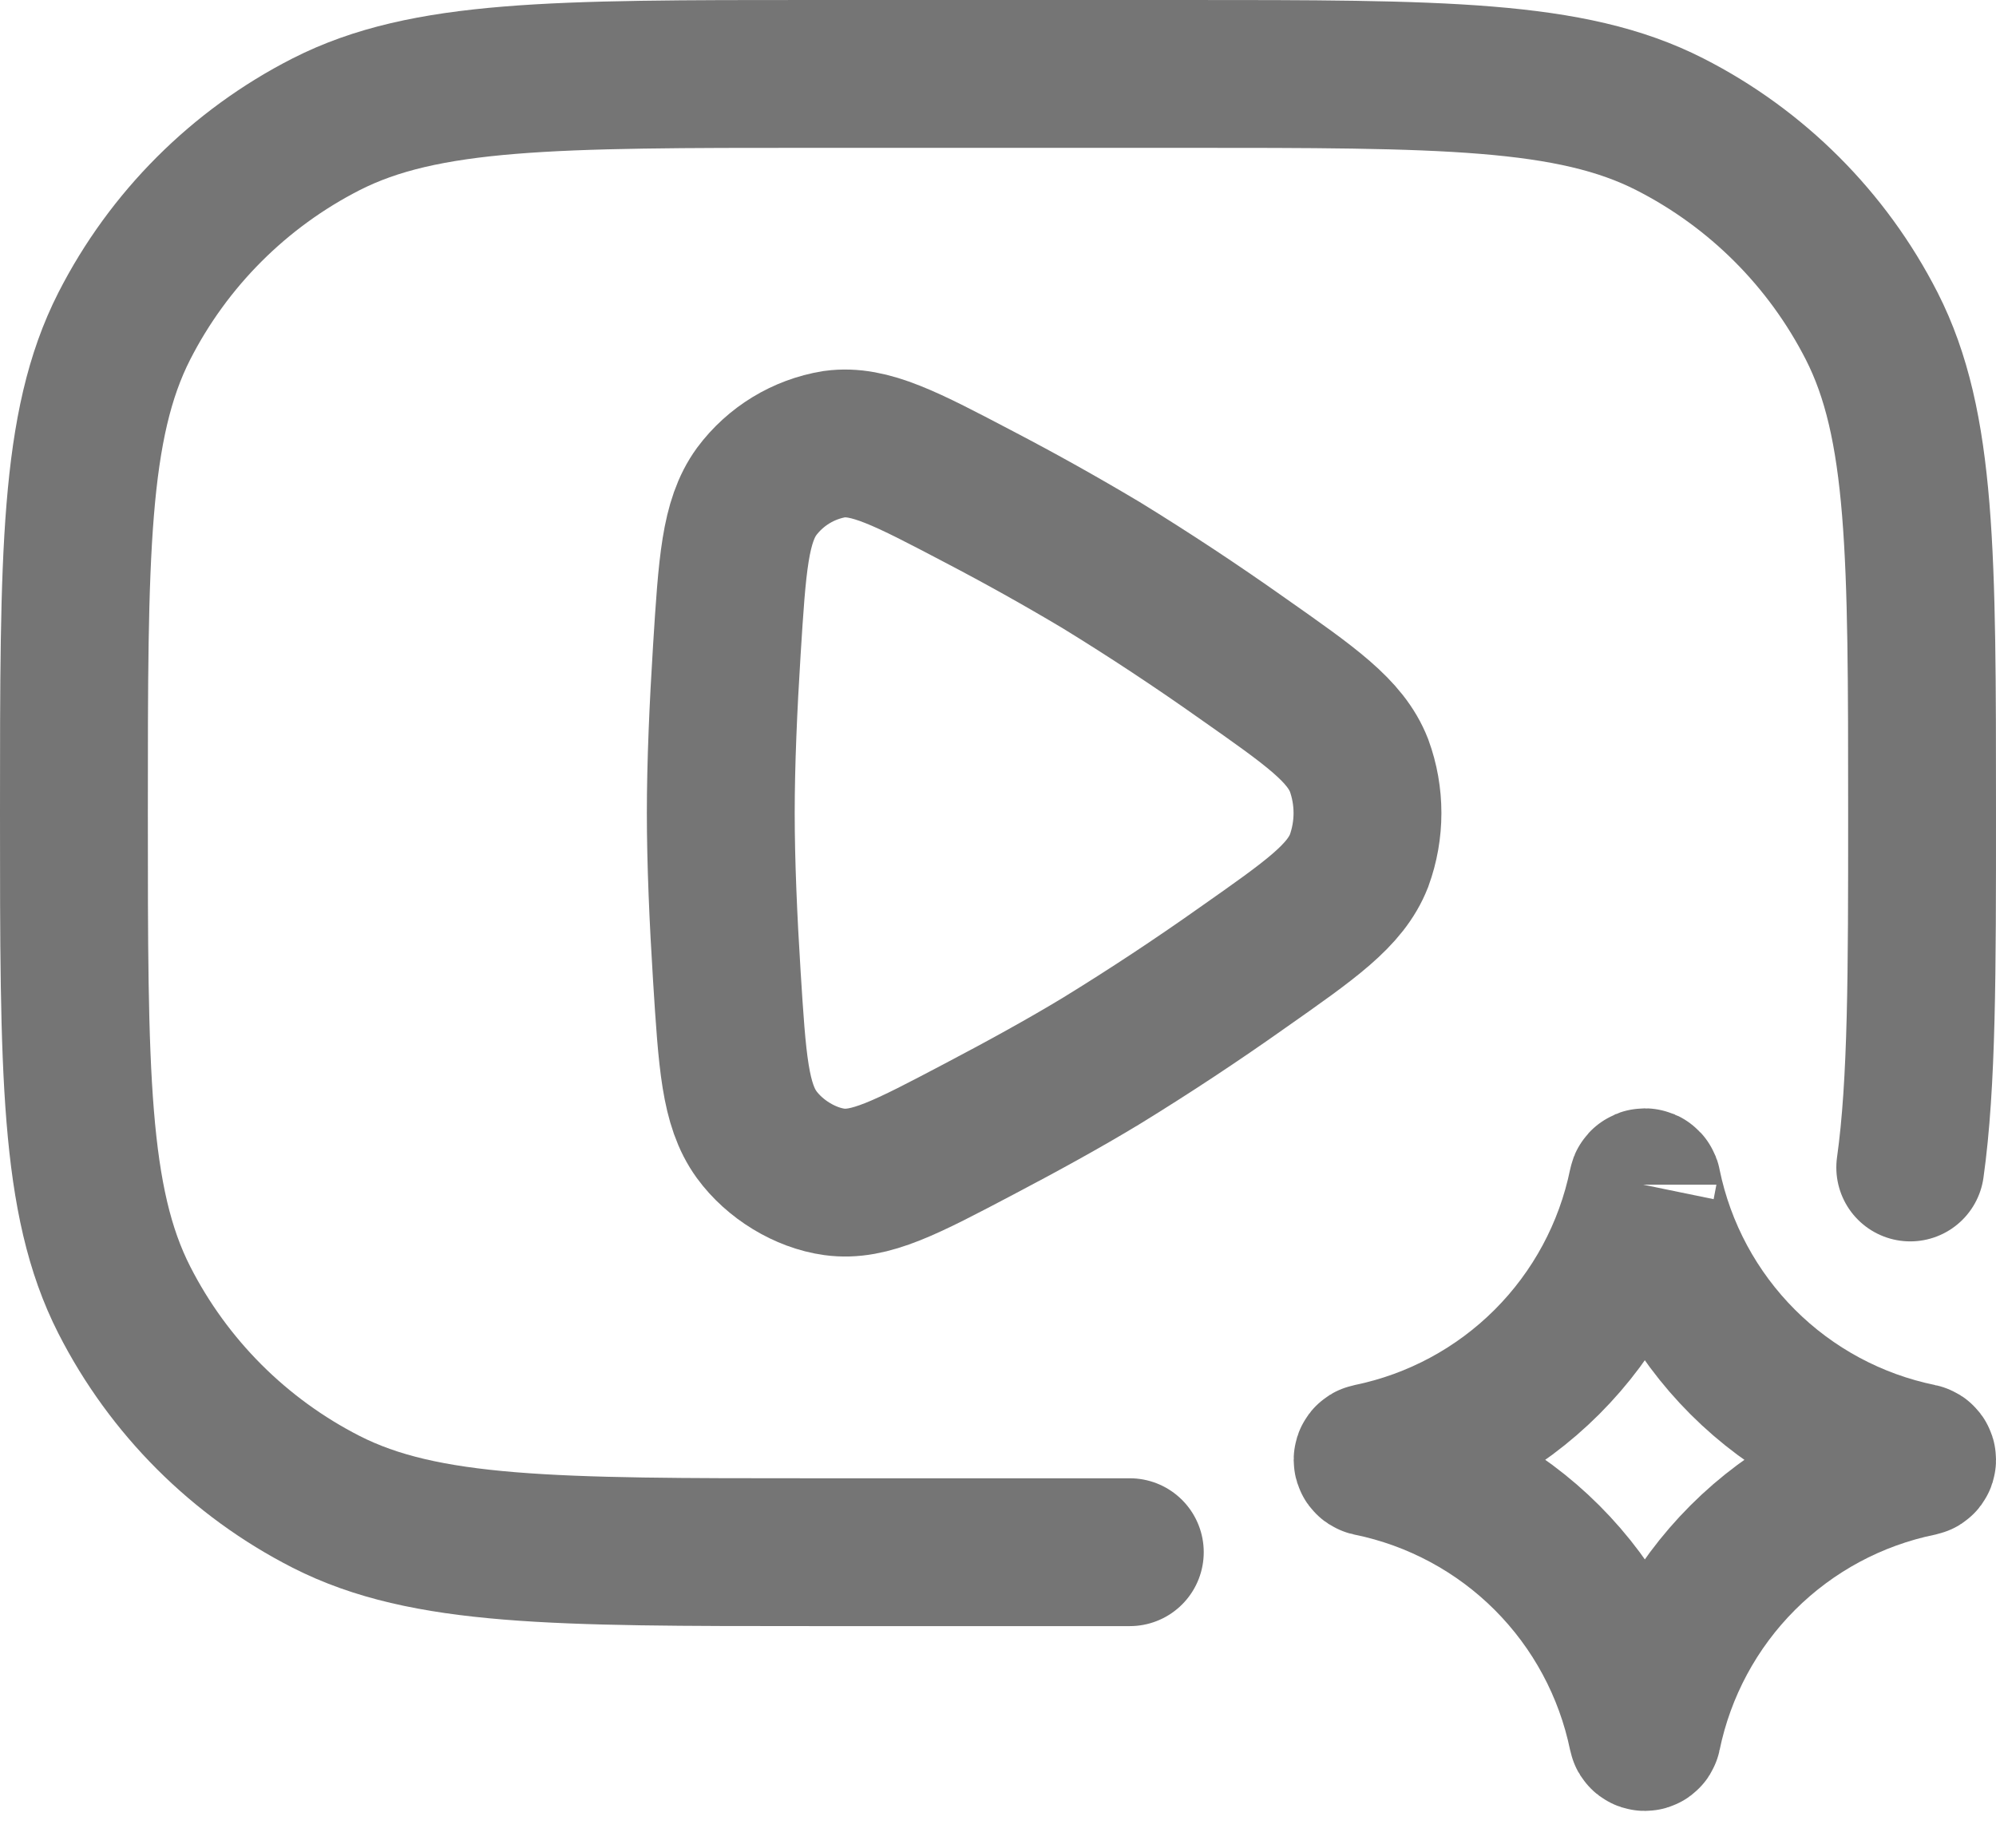
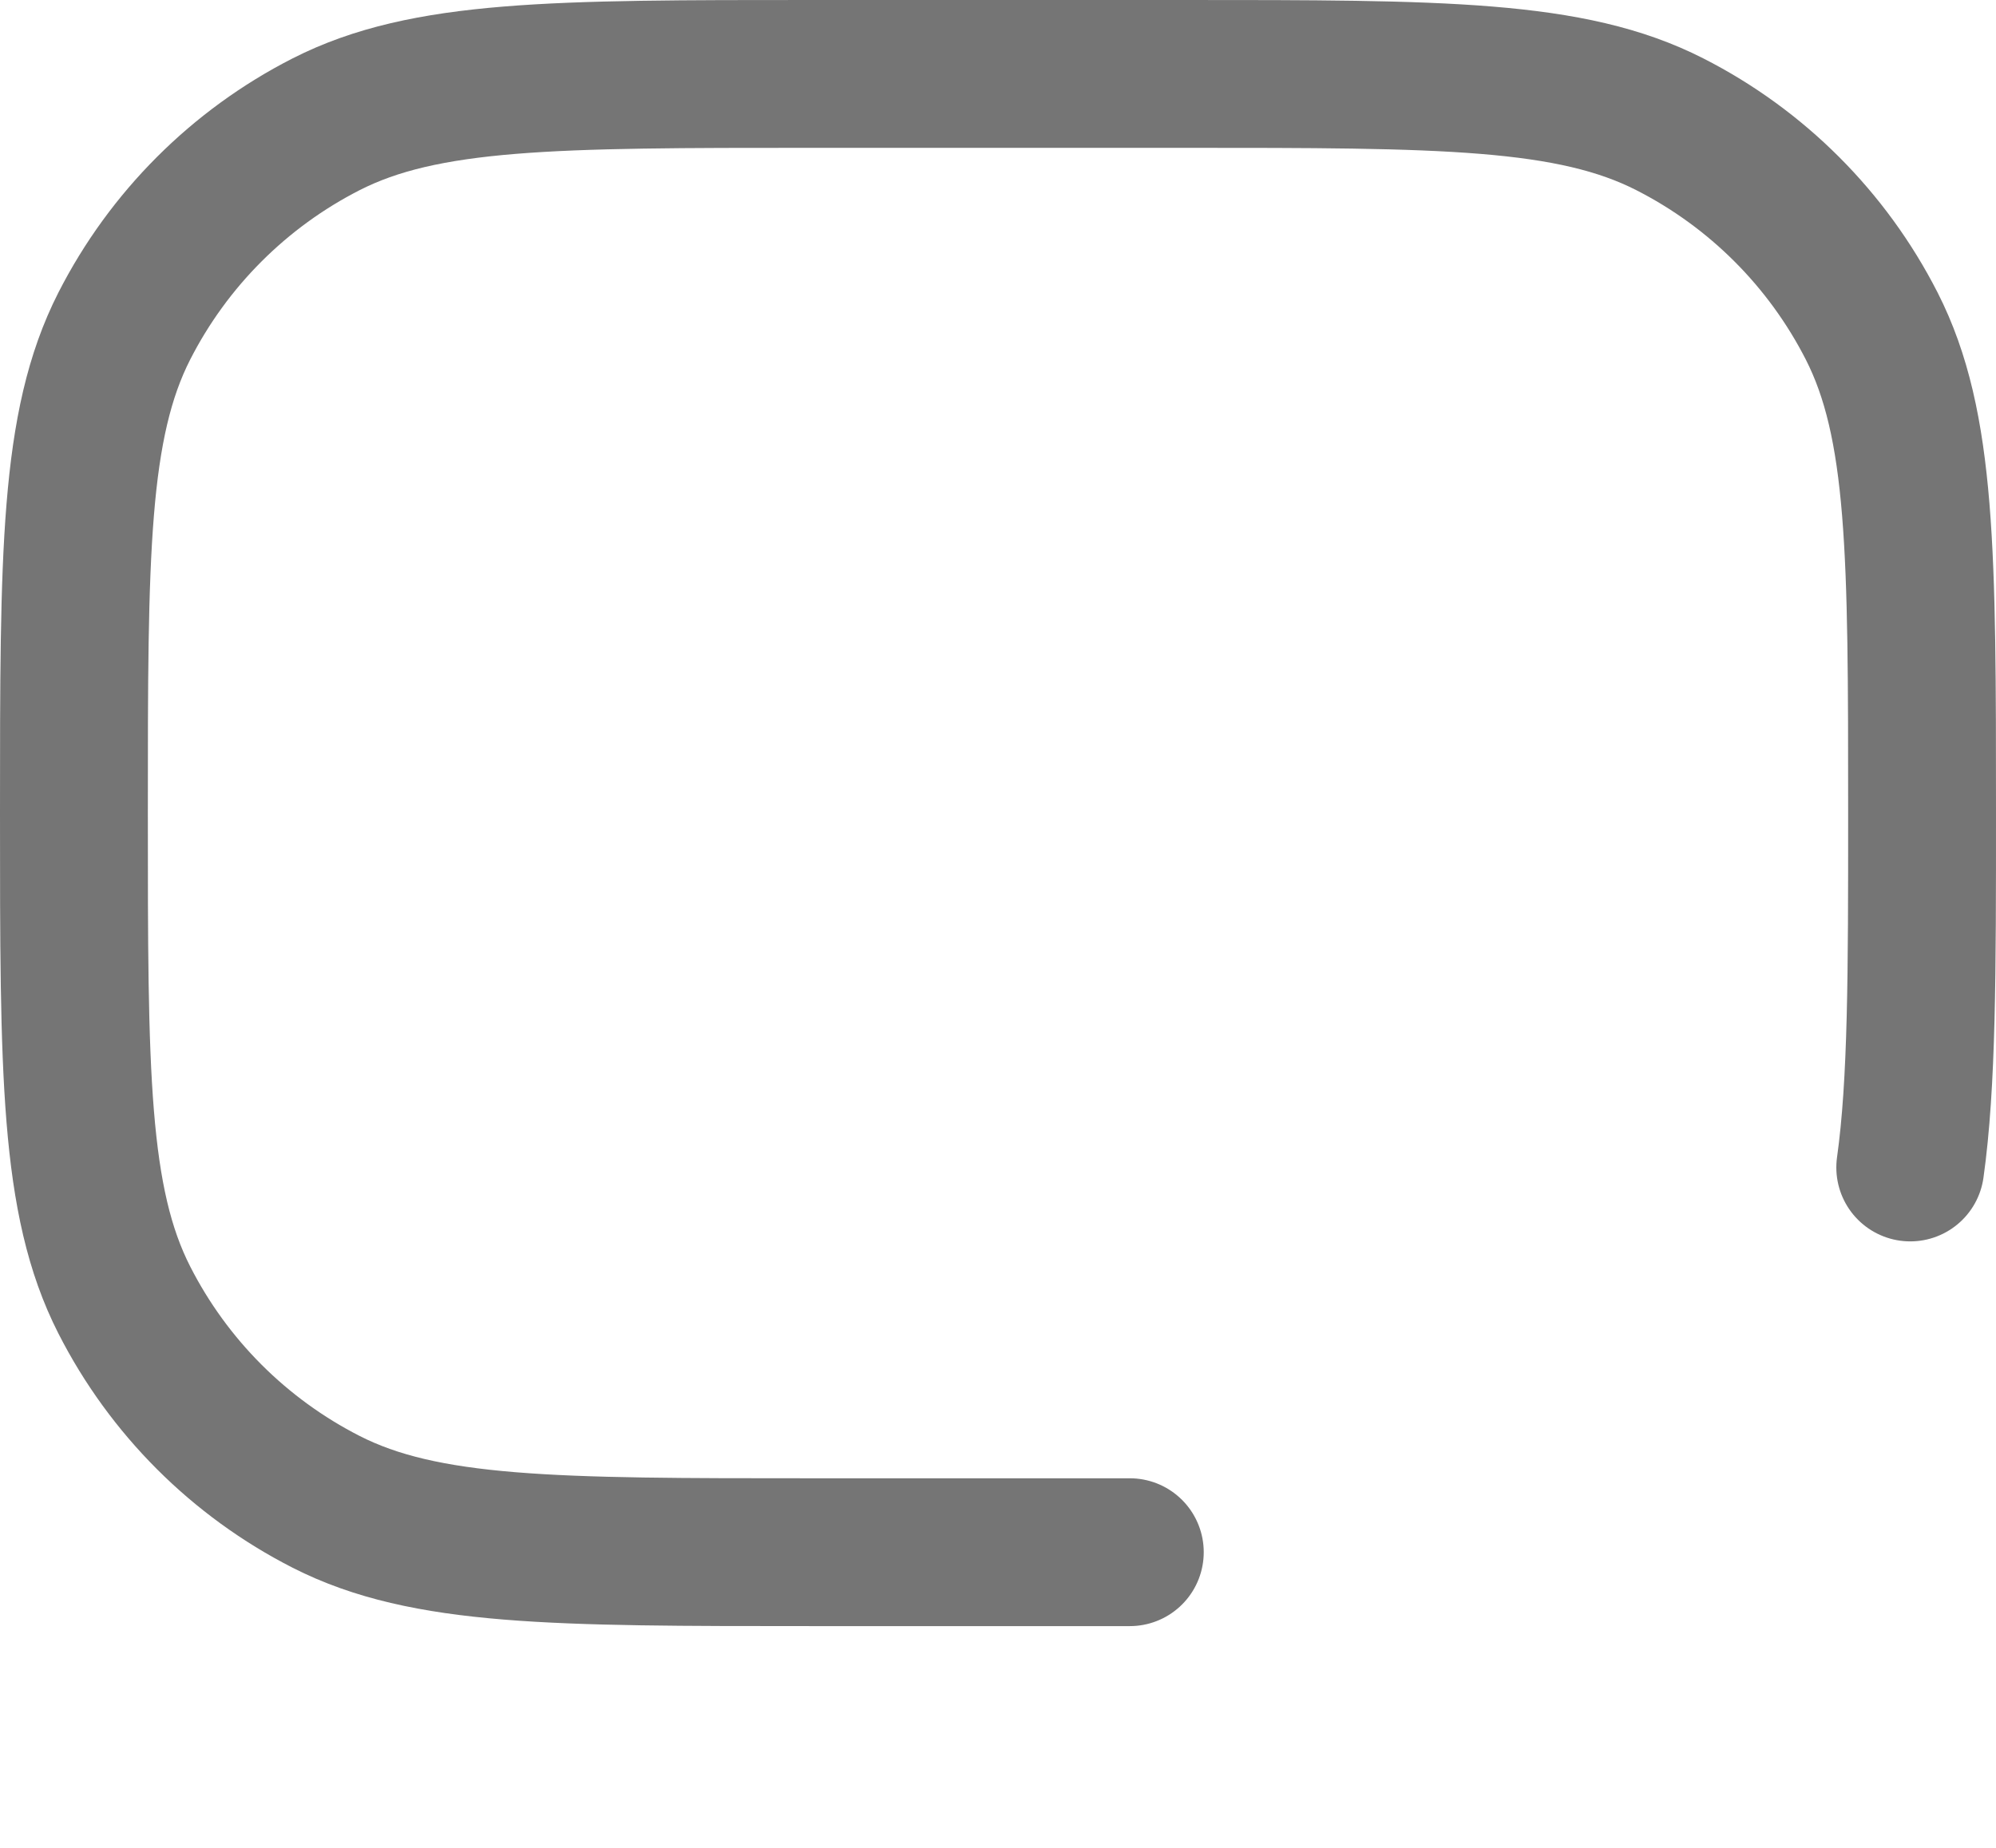
<svg xmlns="http://www.w3.org/2000/svg" width="27" height="25" viewBox="0 0 27 25" fill="none">
-   <path d="M22.218 16.028C22.218 16.019 22.221 16.011 22.227 16.005C22.233 15.998 22.241 15.995 22.25 15.995C22.259 15.995 22.267 15.998 22.273 16.005C22.279 16.011 22.282 16.019 22.282 16.028C22.469 16.937 22.918 17.771 23.574 18.427C24.23 19.083 25.065 19.532 25.974 19.718C26.009 19.725 26.009 19.775 25.974 19.783C25.065 19.969 24.23 20.418 23.574 21.074C22.918 21.73 22.469 22.565 22.282 23.474C22.275 23.509 22.225 23.509 22.218 23.474C22.031 22.565 21.582 21.73 20.926 21.074C20.27 20.418 19.435 19.969 18.526 19.783C18.491 19.775 18.491 19.725 18.526 19.718C19.435 19.532 20.27 19.082 20.926 18.426C21.582 17.77 22.031 16.936 22.218 16.026V16.028Z" stroke="#757575" stroke-width="2" />
-   <path d="M16.809 13.091C17.735 12.441 18.199 12.116 18.384 11.645C18.536 11.228 18.536 10.771 18.384 10.355C18.199 9.884 17.735 9.559 16.809 8.909C16.185 8.467 15.547 8.046 14.896 7.646C14.353 7.322 13.802 7.014 13.241 6.721C12.256 6.204 11.764 5.945 11.287 6.009C10.867 6.078 10.49 6.308 10.235 6.65C9.943 7.054 9.905 7.634 9.832 8.794C9.784 9.556 9.75 10.332 9.75 11C9.75 11.667 9.784 12.444 9.832 13.206C9.905 14.366 9.943 14.946 10.235 15.35C10.479 15.685 10.891 15.936 11.287 15.99C11.764 16.055 12.256 15.796 13.241 15.277C13.824 14.971 14.404 14.652 14.896 14.354C15.547 13.954 16.185 13.533 16.809 13.091Z" stroke="#757575" stroke-width="2" stroke-linecap="round" />
  <path d="M25.84 15.795C26 14.654 26 13.16 26 11C26 7.5 26 5.75 25.319 4.412C24.72 3.237 23.764 2.28 22.587 1.681C21.25 1 19.5 1 16 1H11C7.5 1 5.75 1 4.412 1.681C3.237 2.28 2.28 3.237 1.681 4.412C1 5.75 1 7.5 1 11C1 14.5 1 16.25 1.681 17.587C2.28 18.764 3.237 19.72 4.412 20.319C5.75 21 7.5 21 11 21H15.283" stroke="#757575" stroke-width="2" stroke-linecap="round" stroke-linejoin="round" />
</svg>